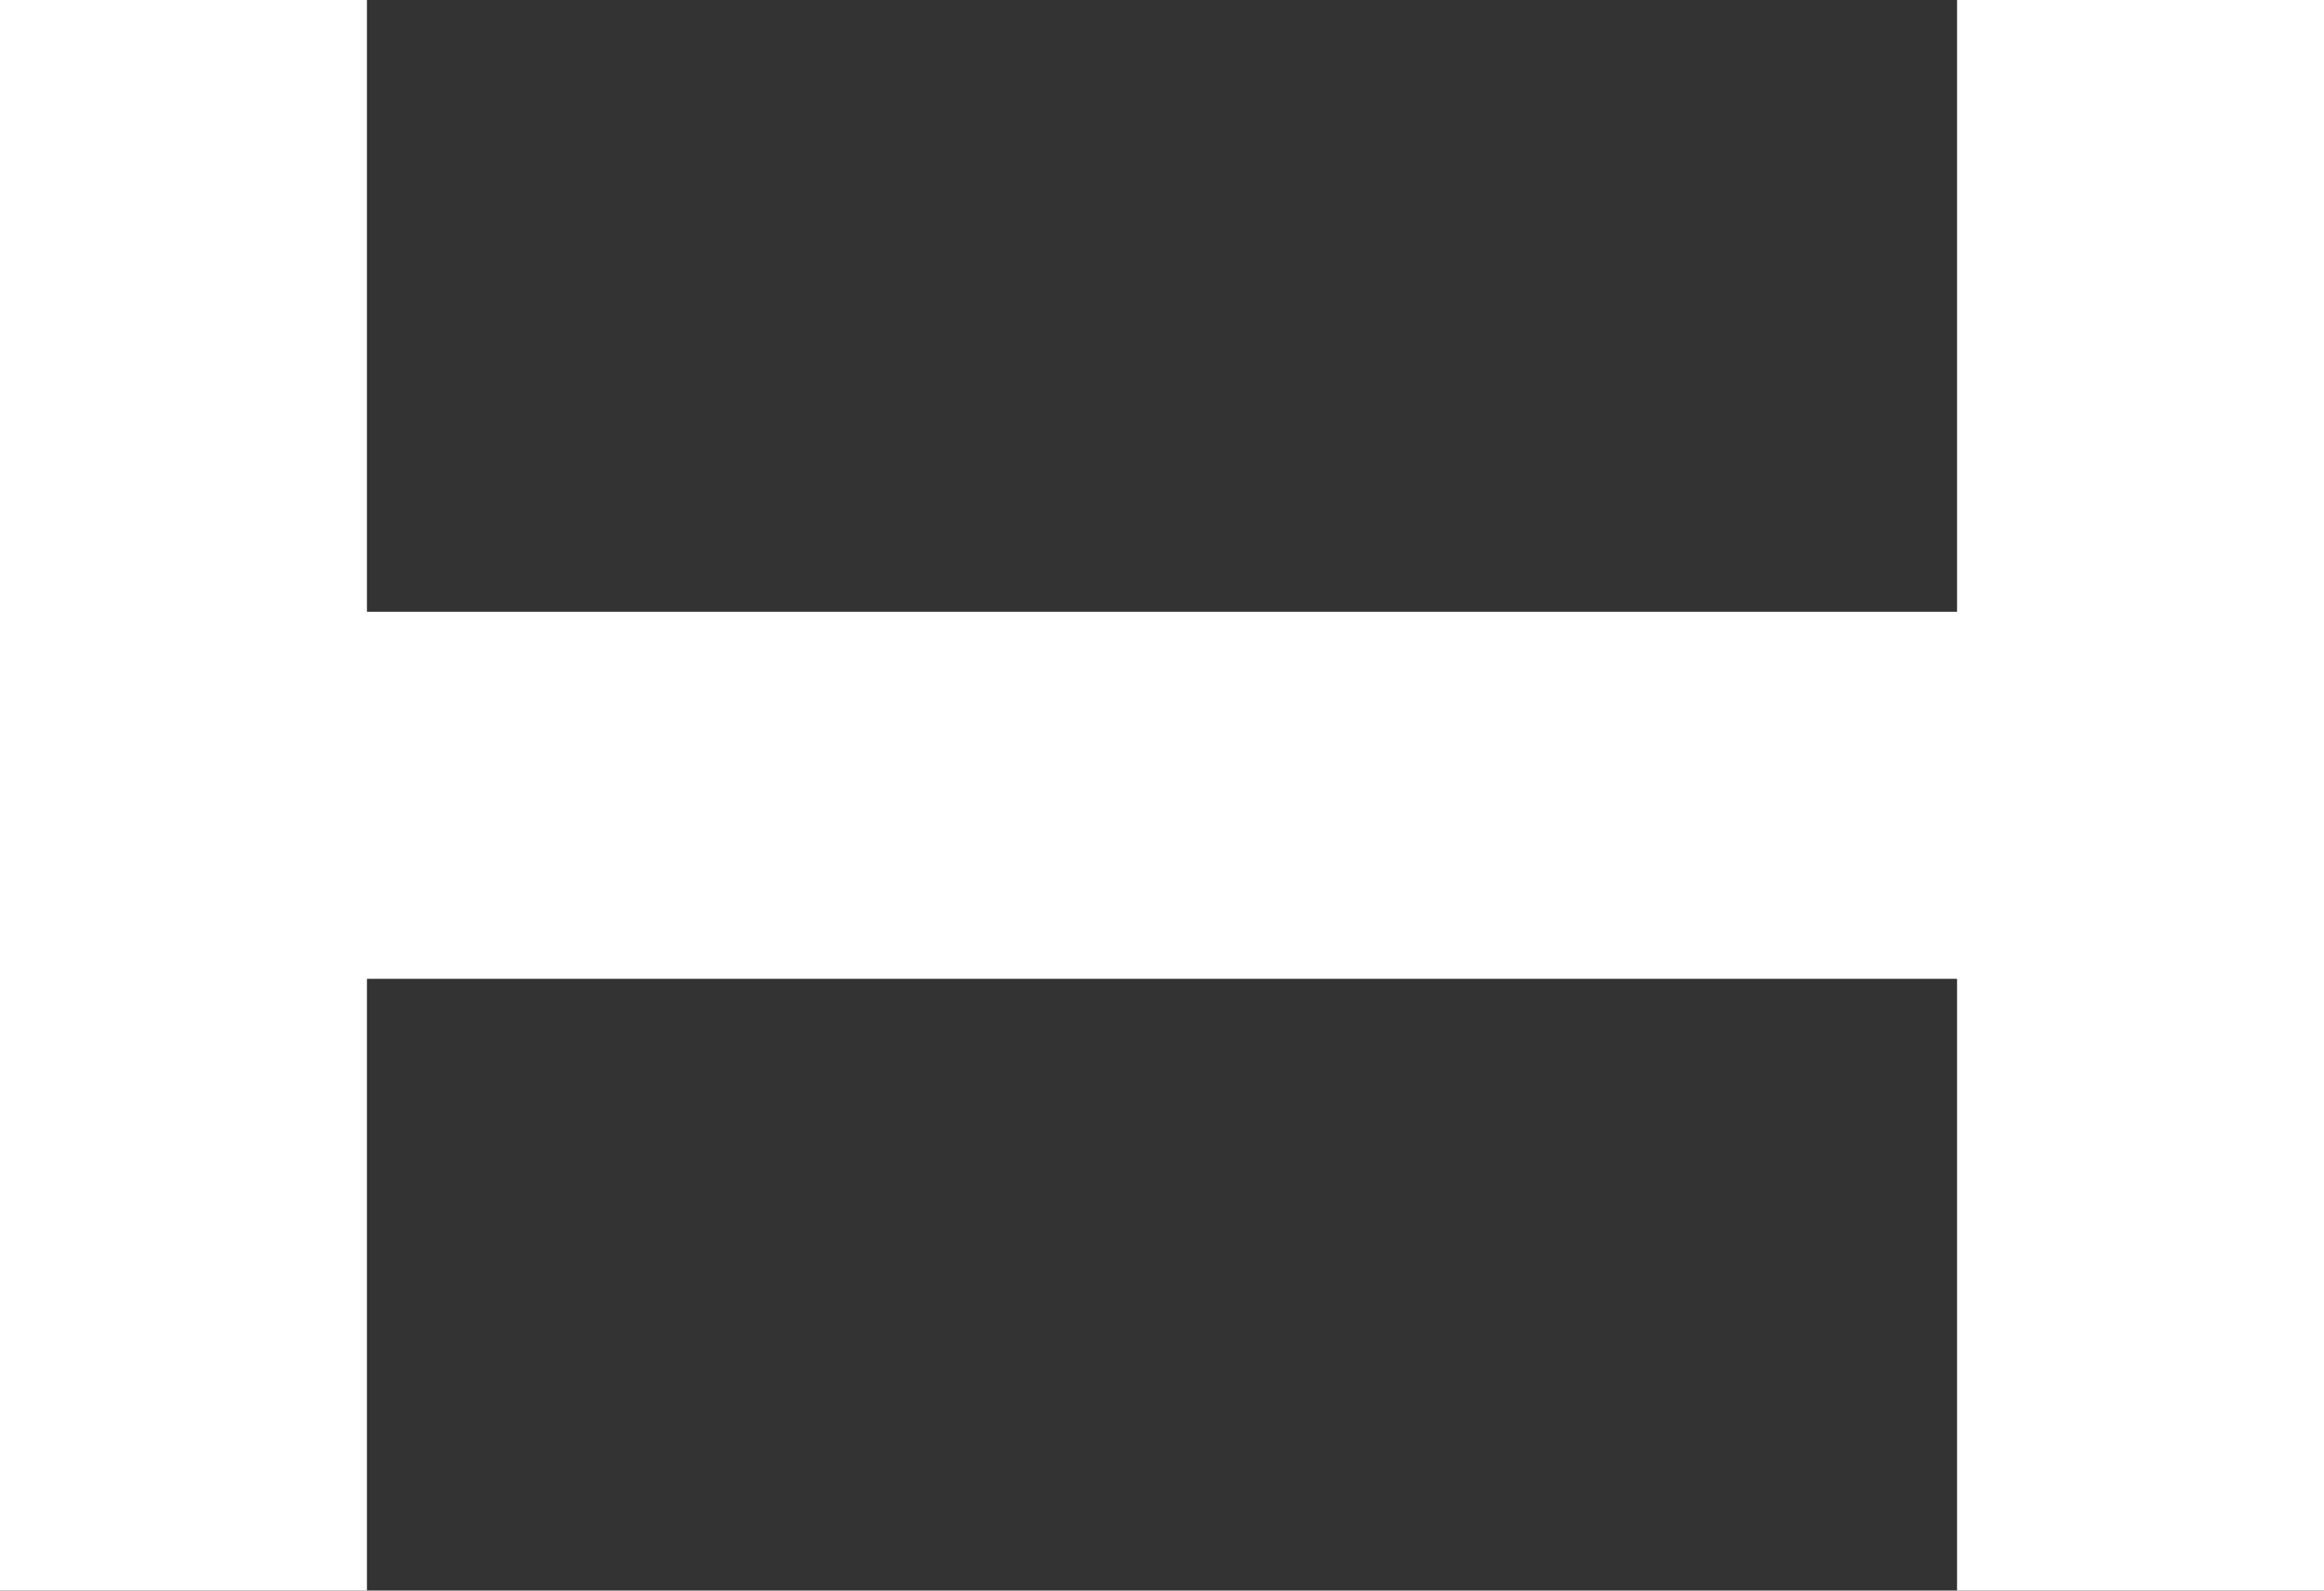
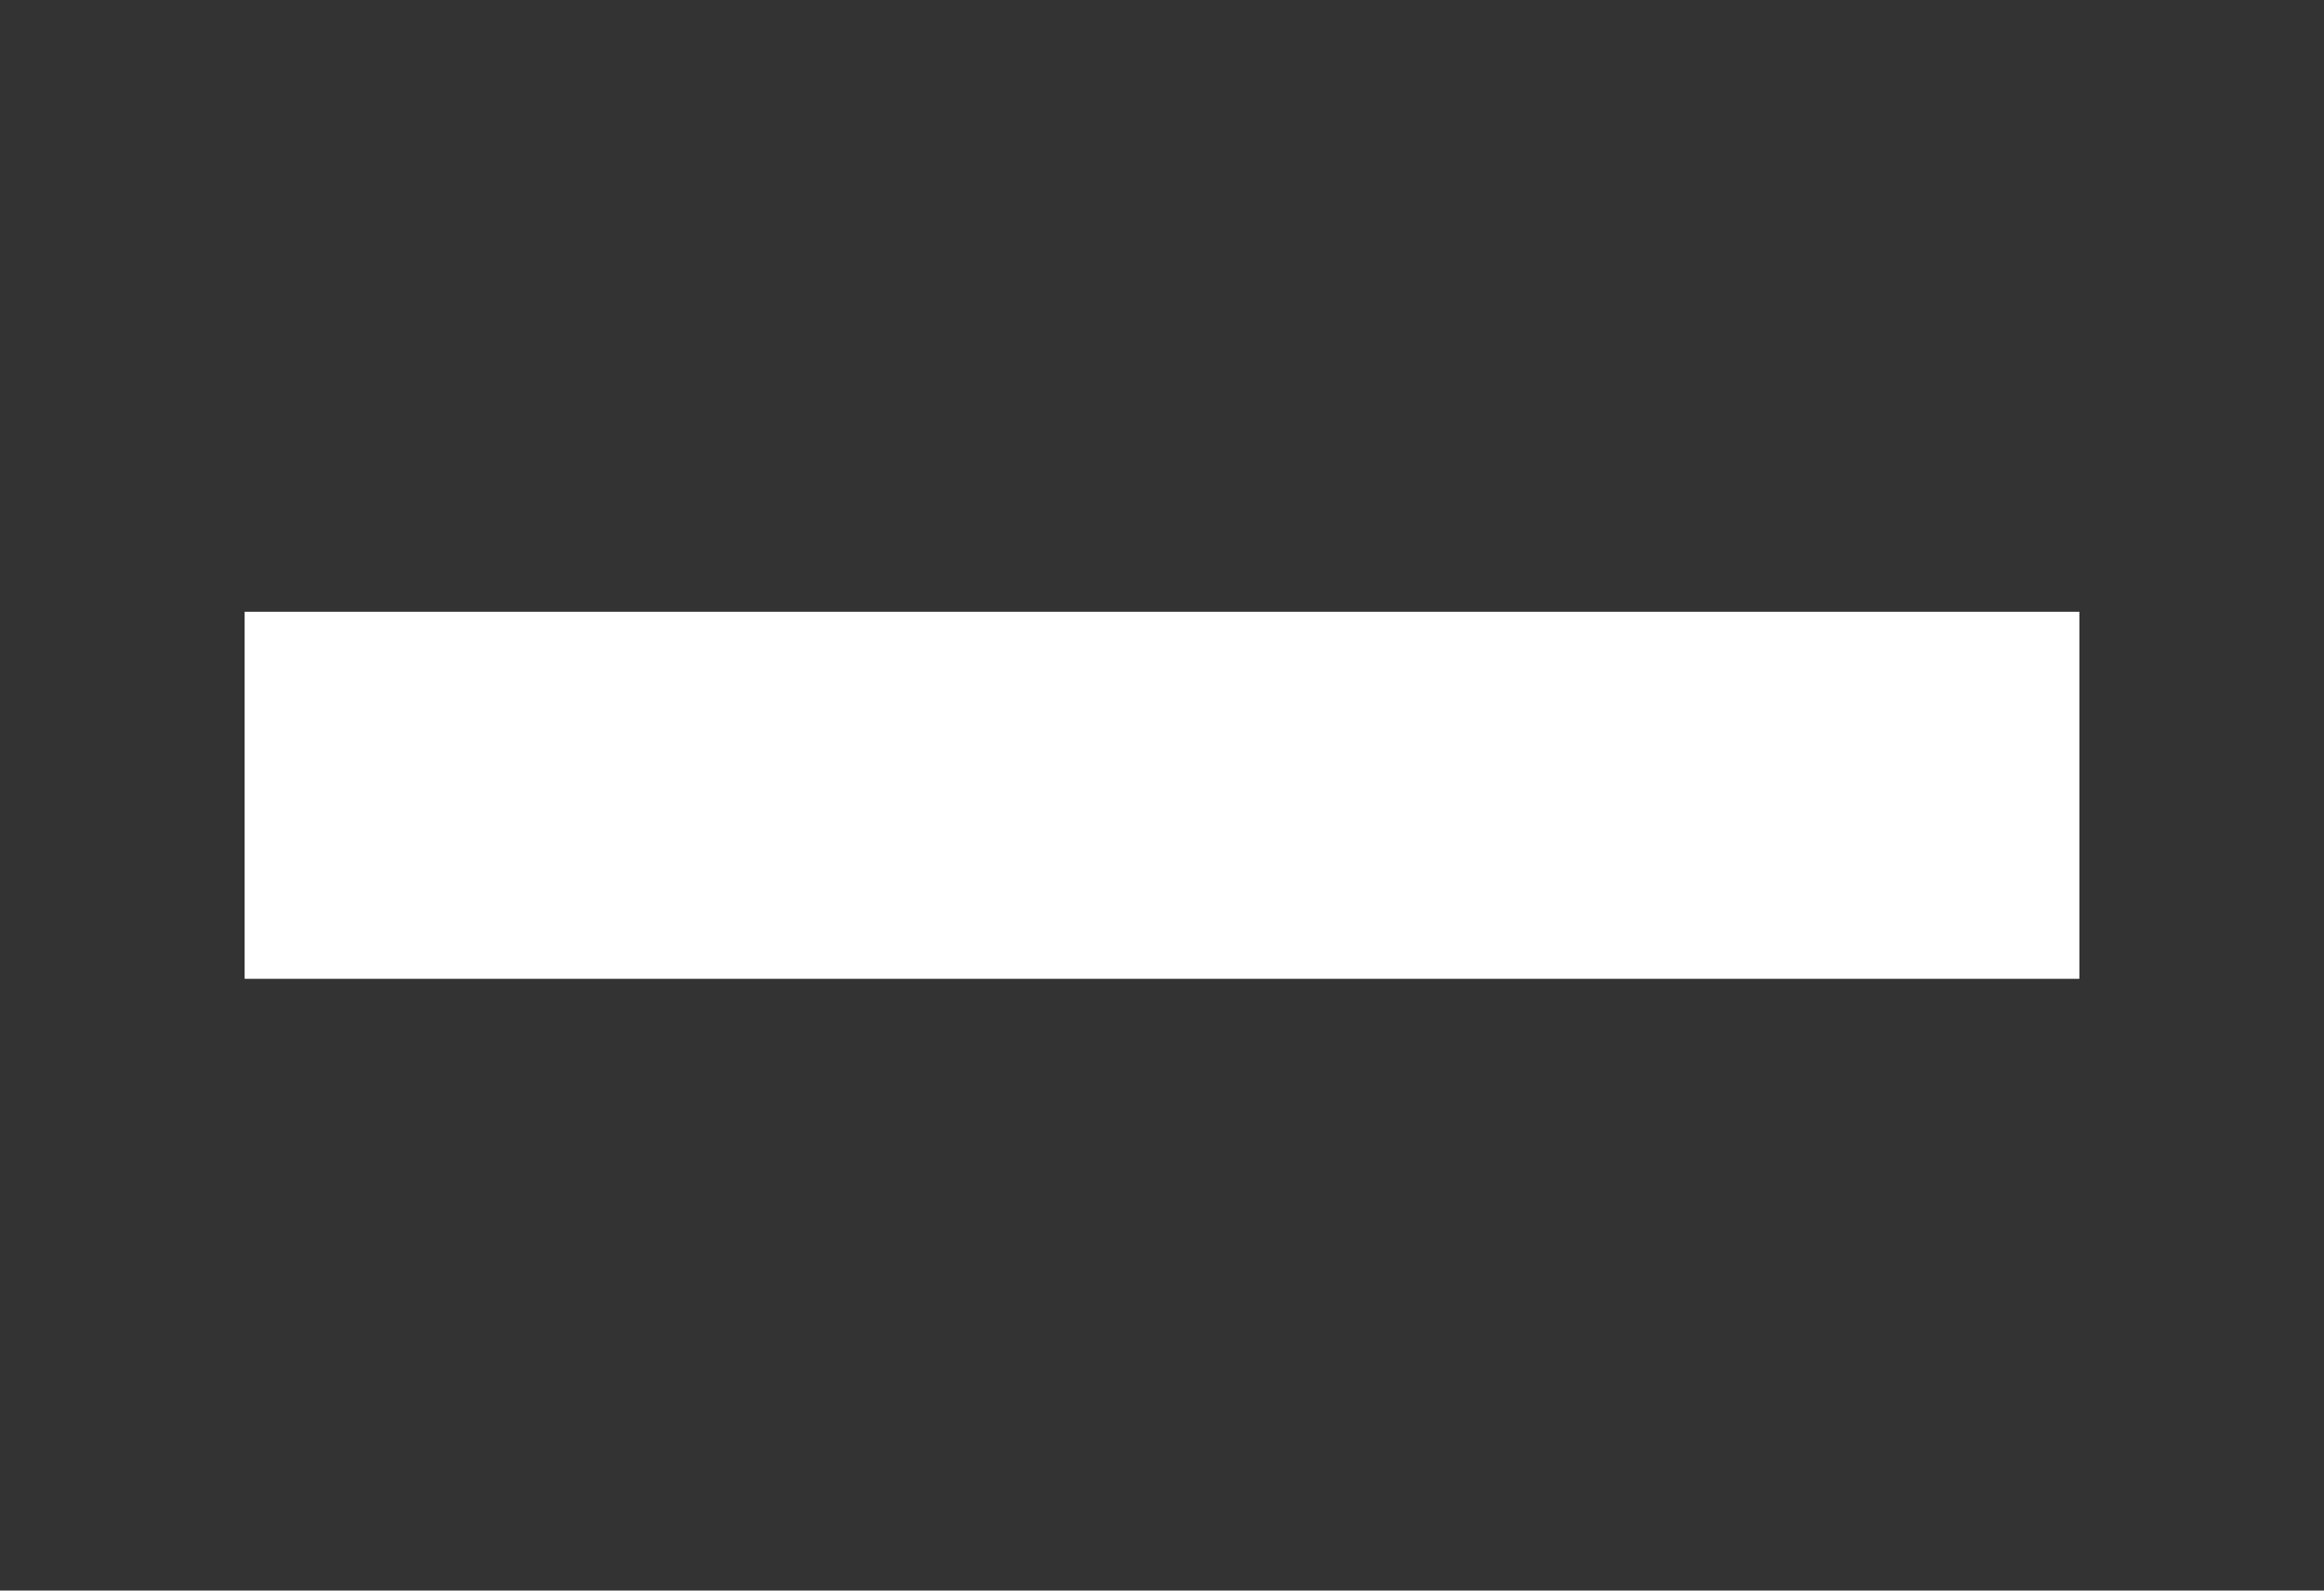
<svg xmlns="http://www.w3.org/2000/svg" width="19" height="13" viewBox="0 0 19 13" fill="none">
  <rect x="0" y="0" width="19" height="13" fill="#333333" stroke="none" />
-   <rect width="3" height="13" fill="white" />
  <rect x="17" y="5" width="3" height="15" transform="rotate(90 17 5)" fill="white" />
-   <rect x="16" width="3" height="13" fill="white" />
</svg>